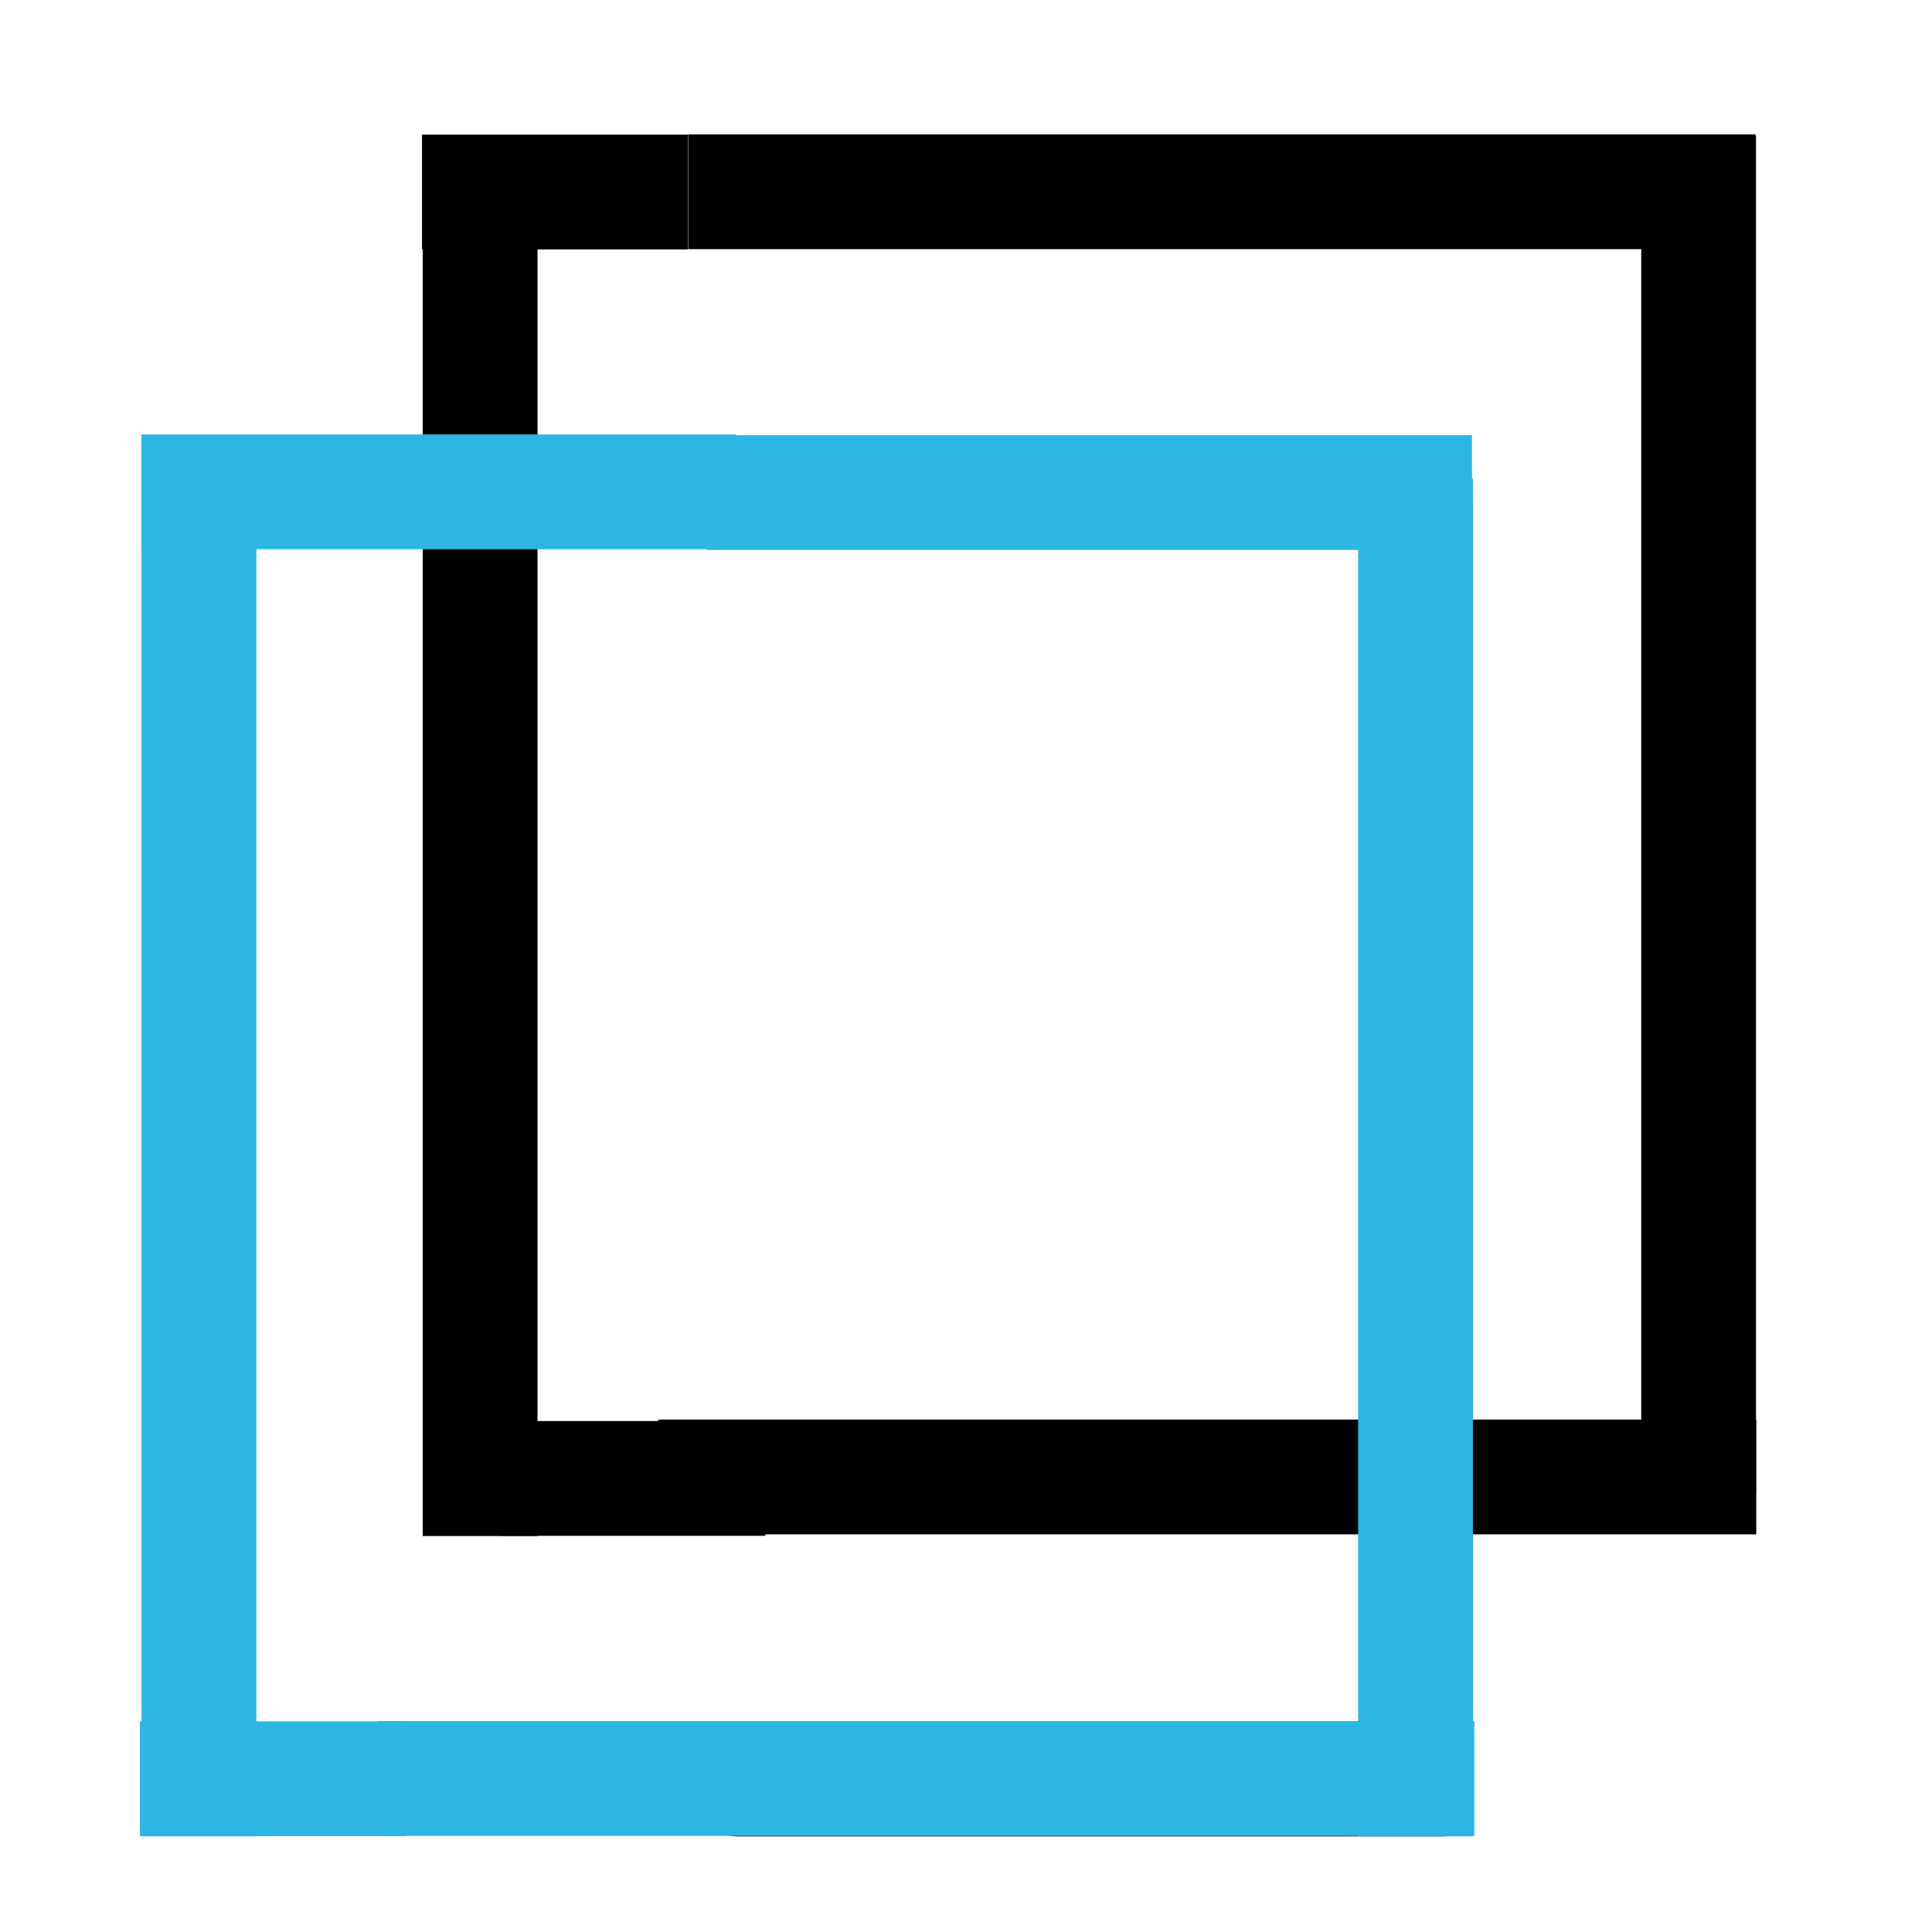
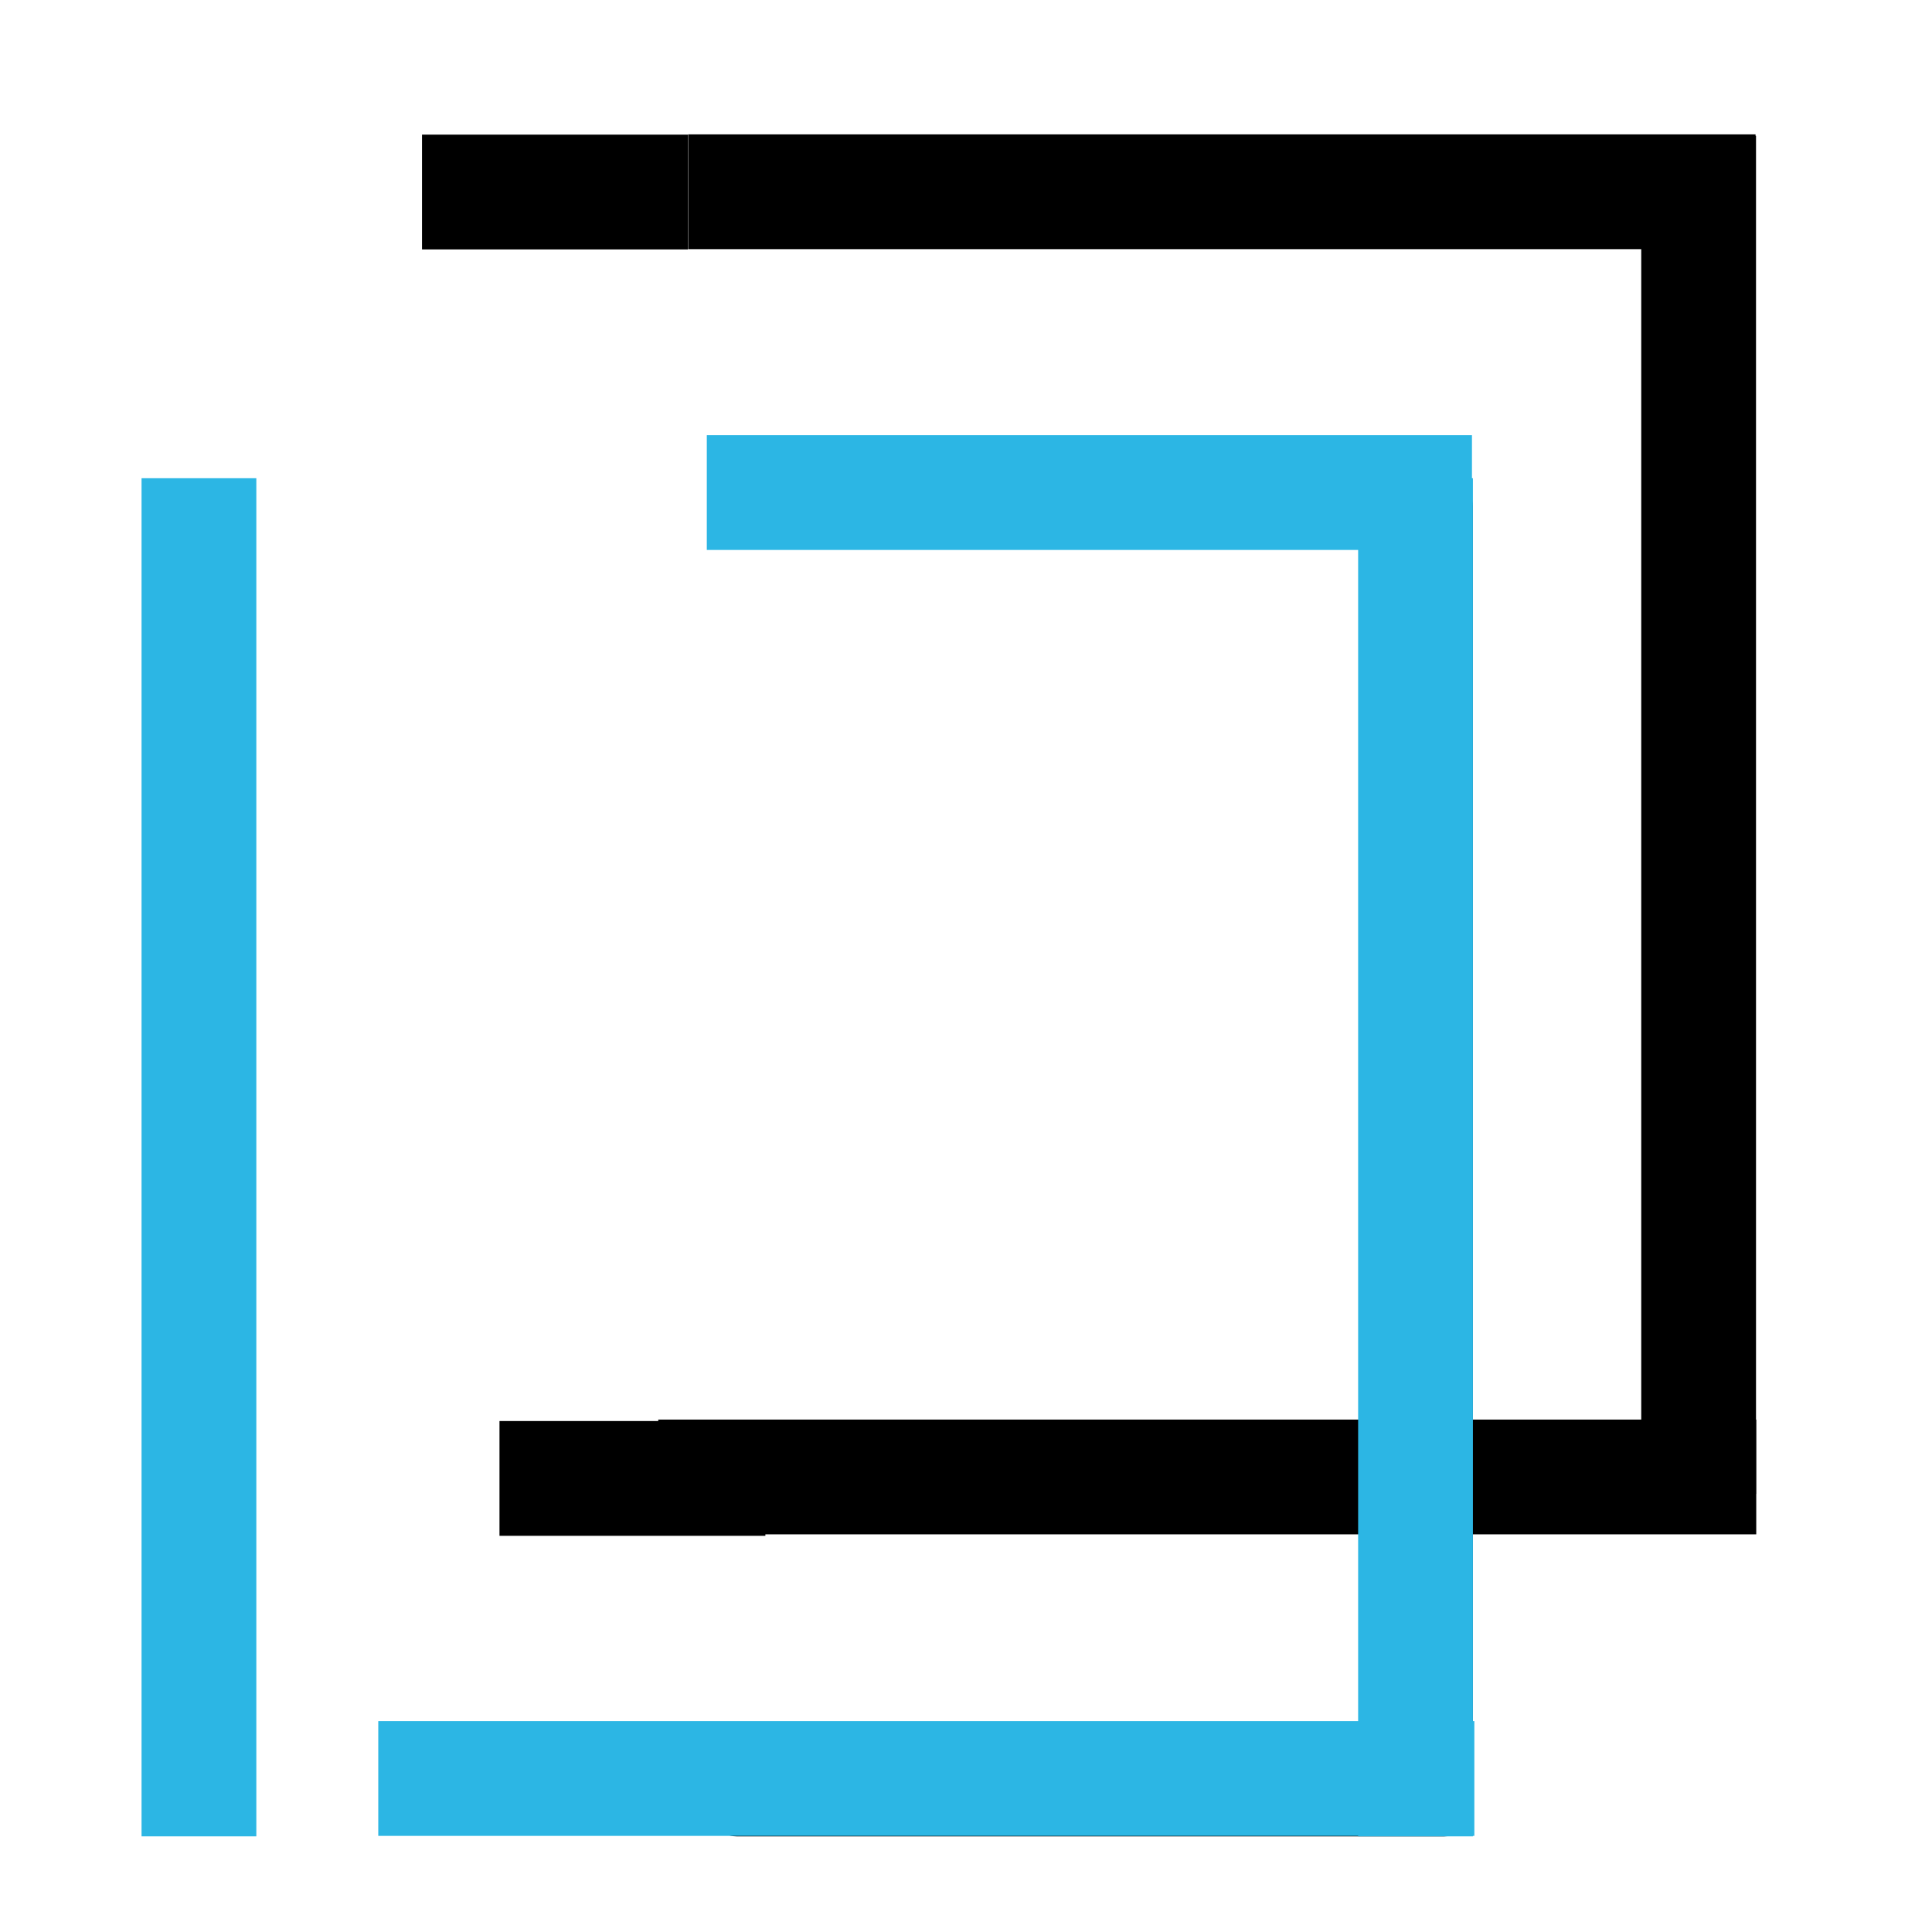
<svg xmlns="http://www.w3.org/2000/svg" id="Layer_1" x="0px" y="0px" viewBox="0 0 101 101" style="enable-background:new 0 0 101 101;" xml:space="preserve">
  <style type="text/css"> .st0{fill:#2CB6E4;} </style>
  <title>log_Artboard 2 copy 13</title>
-   <path class="st0" d="M-87.5,74.8H-95V51.7c0.2,0.1,0.3,0.1,0.5,0.1h41c0.8,0,1.5-0.7,1.5-1.5v-22c0-0.8-0.7-1.5-1.5-1.5 s-1.5,0.7-1.5,1.5v20.5h-39.5c-0.2,0-0.3,0-0.5,0.1V9.8h7.5c0.8,0,1.5-0.7,1.5-1.5s-0.7-1.5-1.5-1.5h-9c-0.8,0-1.5,0.7-1.5,1.5v68 c0,0.8,0.7,1.5,1.5,1.5h9c0.8,0,1.5-0.7,1.5-1.5S-86.7,74.8-87.5,74.8z" />
+   <path class="st0" d="M-87.5,74.8H-95V51.7c0.2,0.1,0.3,0.1,0.5,0.1c0.8,0,1.5-0.7,1.5-1.5v-22c0-0.8-0.7-1.5-1.5-1.5 s-1.5,0.7-1.5,1.5v20.5h-39.5c-0.2,0-0.3,0-0.5,0.1V9.8h7.5c0.8,0,1.5-0.7,1.5-1.5s-0.7-1.5-1.5-1.5h-9c-0.8,0-1.5,0.7-1.5,1.5v68 c0,0.8,0.7,1.5,1.5,1.5h9c0.8,0,1.5-0.7,1.5-1.5S-86.7,74.8-87.5,74.8z" />
  <path d="M75.5,25h-37c-0.8,0-1.5,0.7-1.5,1.5s0.7,1.5,1.5,1.5H74v65H38.5c-0.8,0-1.5,0.7-1.5,1.5s0.7,1.5,1.5,1.5h37 c0.8,0,1.5-0.7,1.5-1.5v-68C77,25.7,76.3,25,75.5,25z" />
-   <rect x="141.3" y="25.8" class="st0" width="7.6" height="27.8" />
  <rect x="191.1" y="30.6" transform="matrix(-1.836970e-16 1 -1 -1.836970e-16 242.062 -146.062)" class="st0" width="6" height="34.9" />
  <rect x="191.1" y="42.3" transform="matrix(-1.836970e-16 1 -1 -1.836970e-16 253.812 -134.312)" class="st0" width="6" height="34.9" />
  <rect x="191.1" y="54.1" transform="matrix(-1.836970e-16 1 -1 -1.836970e-16 265.562 -122.562)" class="st0" width="6" height="34.9" />
-   <rect x="22.1" y="9.3" width="6" height="71" />
  <rect x="60.9" y="-17.9" transform="matrix(-1.836970e-16 1 -1 -1.836970e-16 73.875 -53.875)" width="6" height="55.8" />
  <rect x="60.1" y="48.6" transform="matrix(6.123234e-17 -1 1 6.123234e-17 -14.188 140.312)" width="6" height="57.4" />
  <rect x="26.1" y="3.1" transform="matrix(-1.836970e-16 1 -1 -1.836970e-16 39.062 -19.062)" width="6" height="13.9" />
  <rect x="30.1" y="70.3" transform="matrix(-1.836970e-16 1 -1 -1.836970e-16 110.312 44.188)" width="6" height="13.9" />
  <rect x="85.8" y="7.1" width="6" height="71" />
  <g>
    <rect x="7.4" y="25" class="st0" width="6" height="71" />
    <rect x="54" y="5.8" transform="matrix(-1.836970e-16 1 -1 -1.836970e-16 82.75 -31.25)" class="st0" width="6" height="40" />
    <rect x="45.4" y="64.4" transform="matrix(6.123234e-17 -1 1 6.123234e-17 -44.625 141.375)" class="st0" width="6" height="57.3" />
    <rect x="71" y="25" class="st0" width="6" height="71" />
-     <rect x="19.9" y="10.2" transform="matrix(-1.836970e-16 1 -1 -1.836970e-16 48.688 2.812)" class="st0" width="6" height="31.1" />
-     <rect x="11.3" y="86.1" transform="matrix(-1.836970e-16 1 -1 -1.836970e-16 107.312 78.688)" class="st0" width="6" height="13.9" />
  </g>
</svg>